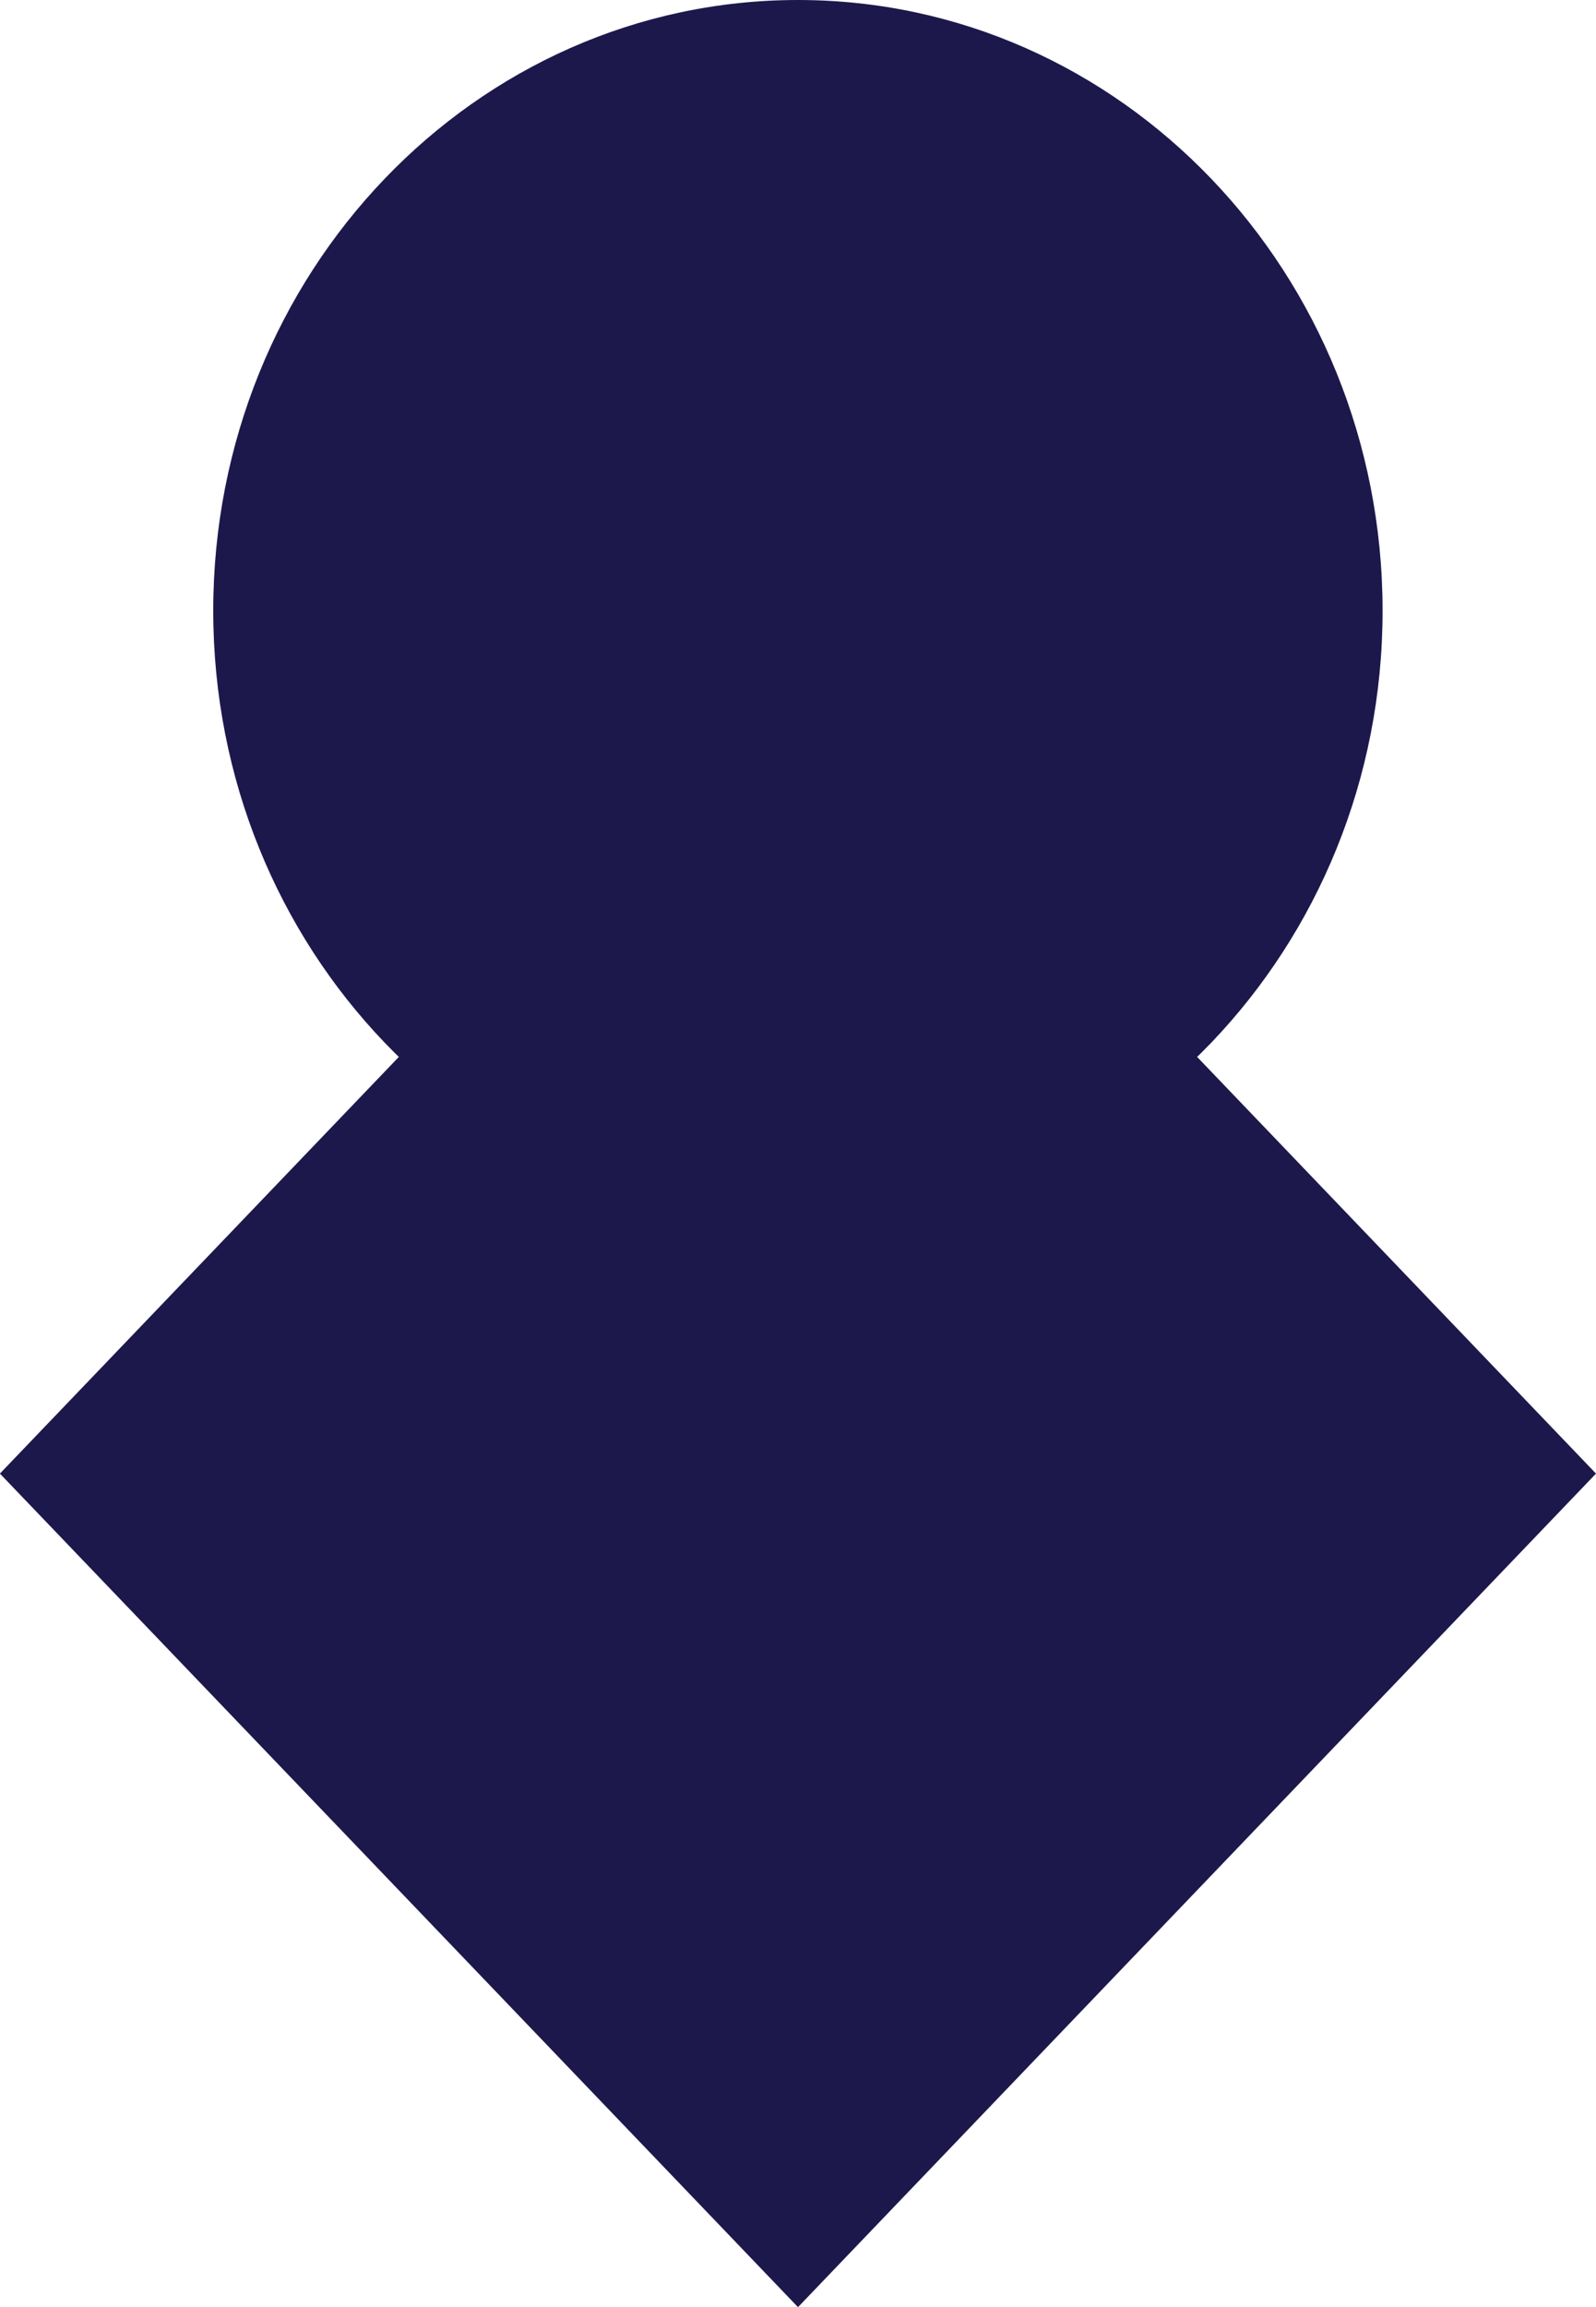
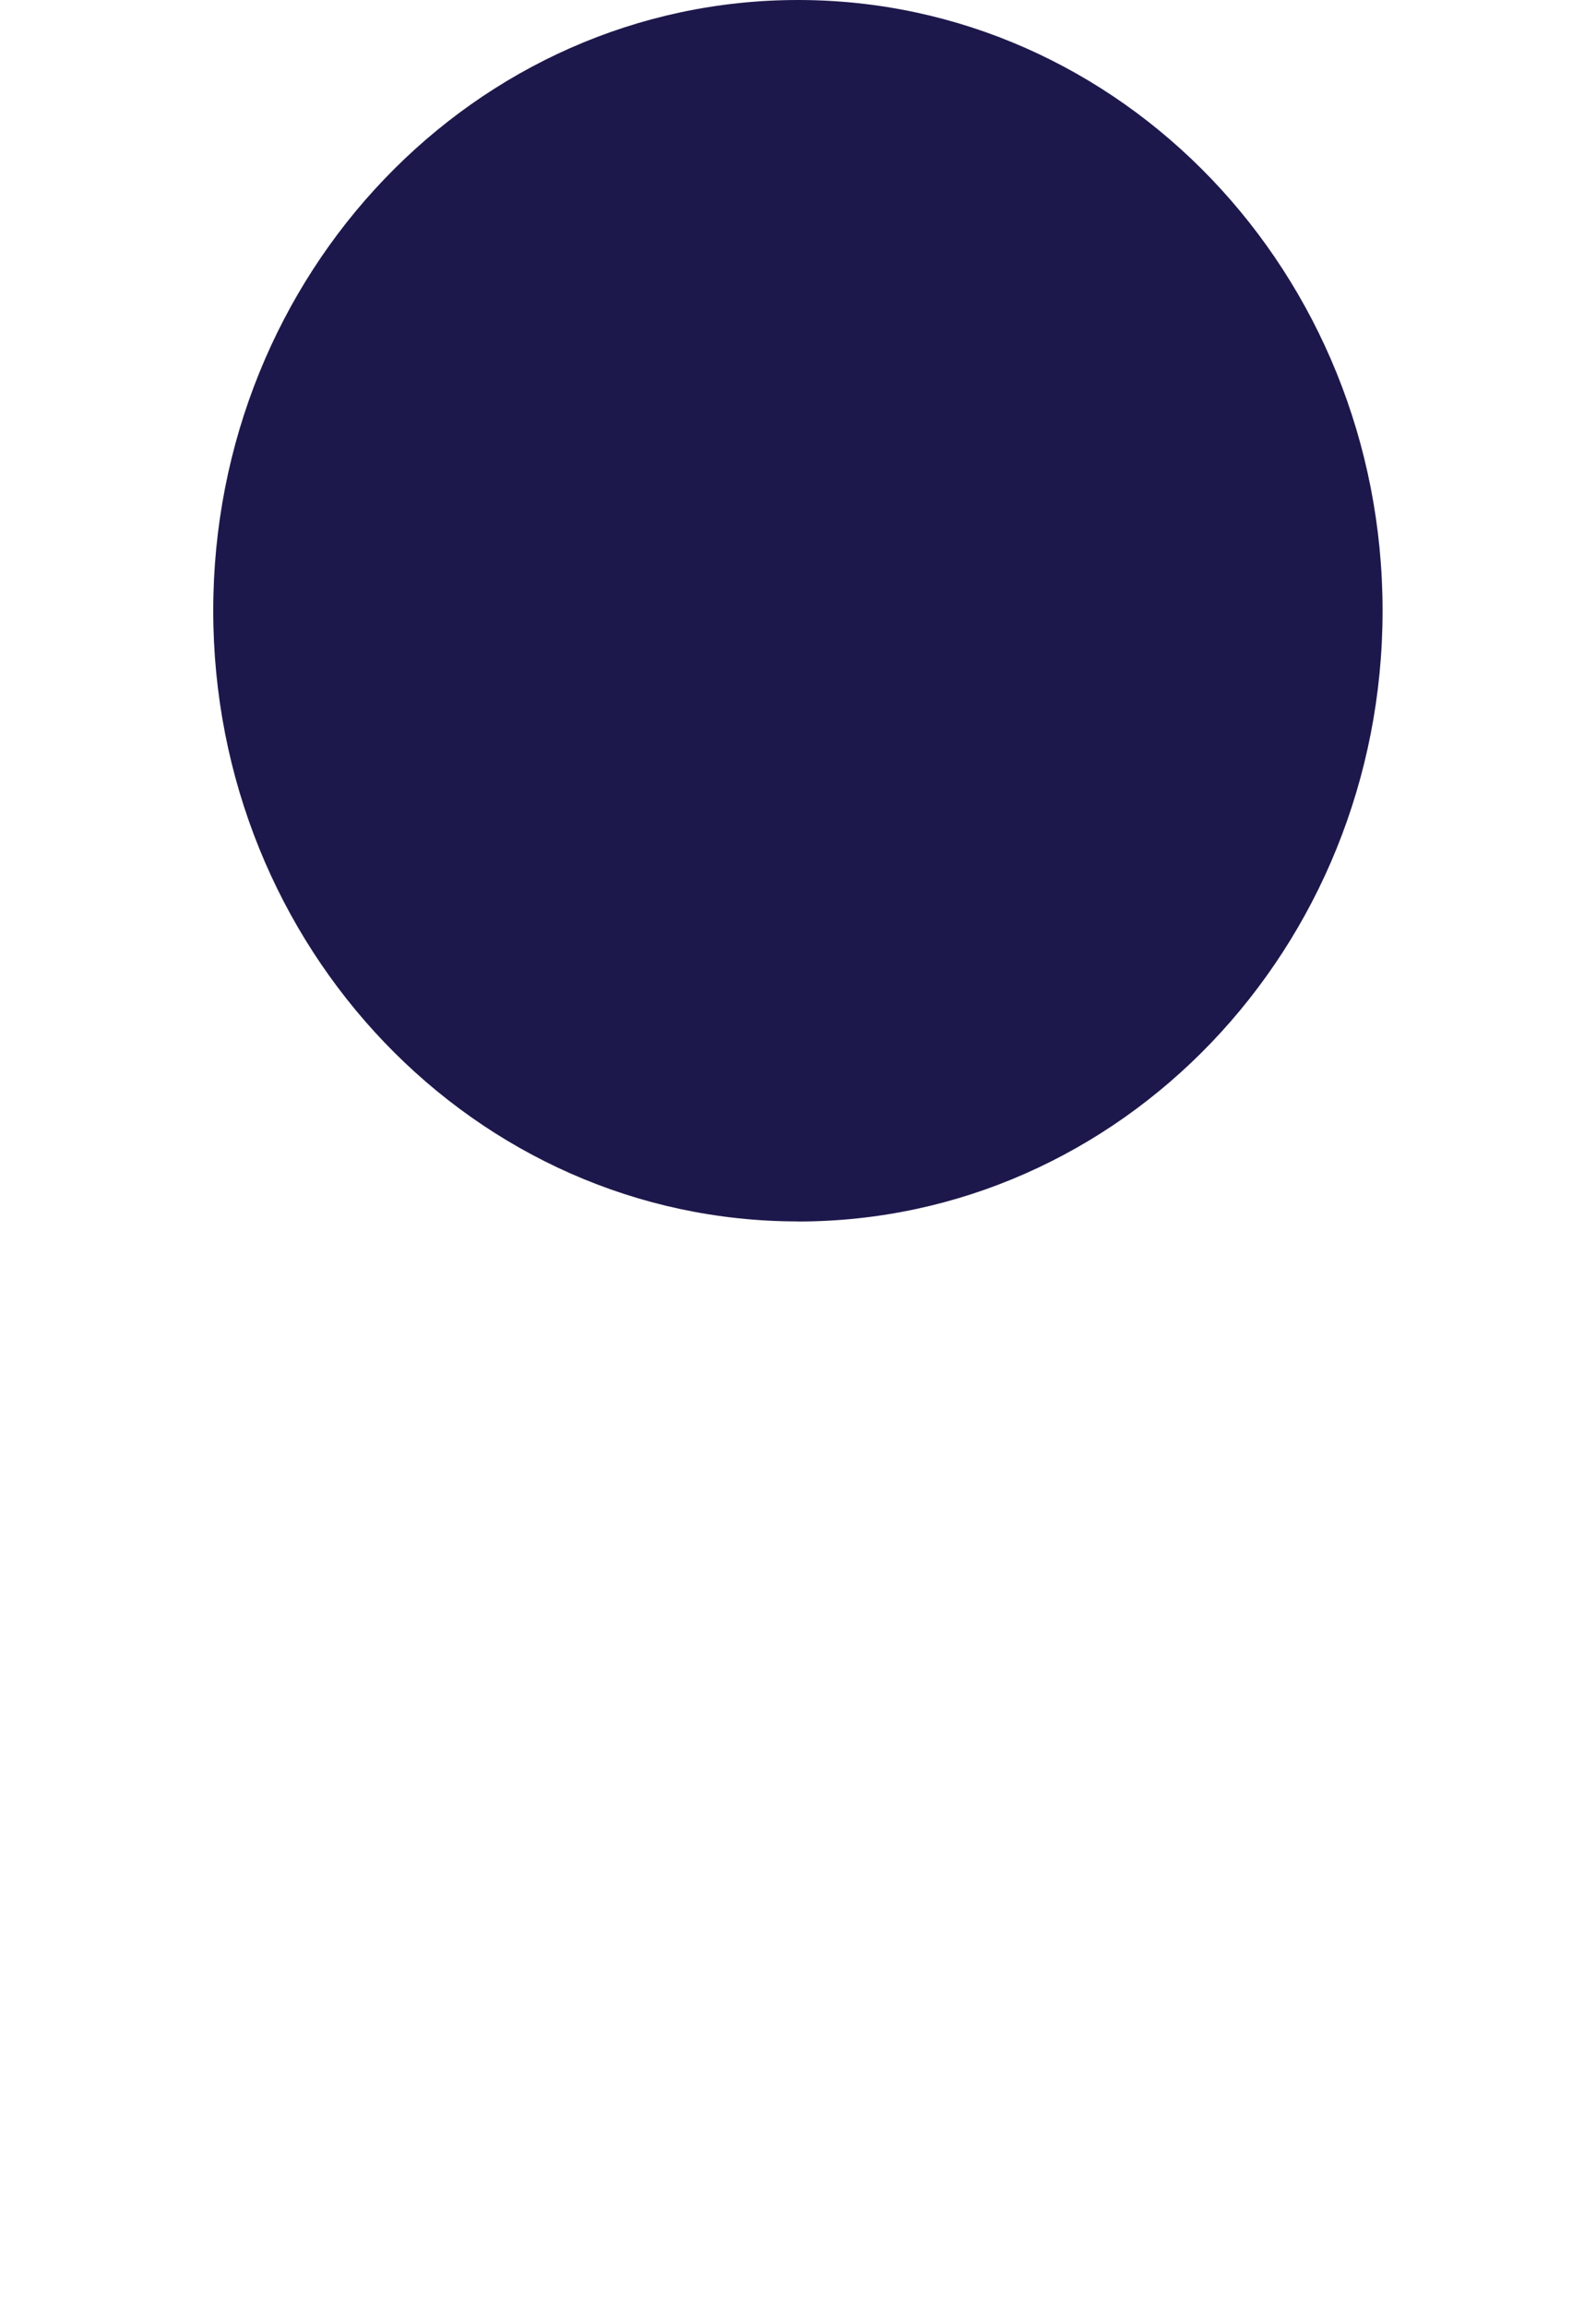
<svg xmlns="http://www.w3.org/2000/svg" width="18" height="26" viewBox="0 0 18 26" fill="none">
  <g>
    <path d="M9 13.765C5.358 13.765 2.405 10.683 2.405 6.882C2.405 3.082 5.358 0 9 0C12.642 0 15.593 3.082 15.593 6.883C15.593 10.684 12.641 13.766 8.999 13.766L9 13.765Z" fill="#1D184B" />
-     <path d="M-0.001 16.607L9 7.212L18 16.607L9 26.001L-0.001 16.607Z" fill="#1D184B" />
  </g>
  <defs>
    <clipPath id="clip0_1414_9960">
-       <rect width="18" height="26" fill="white" transform="matrix(-1 0 0 1 18 0)" />
-     </clipPath>
+       </clipPath>
  </defs>
</svg>